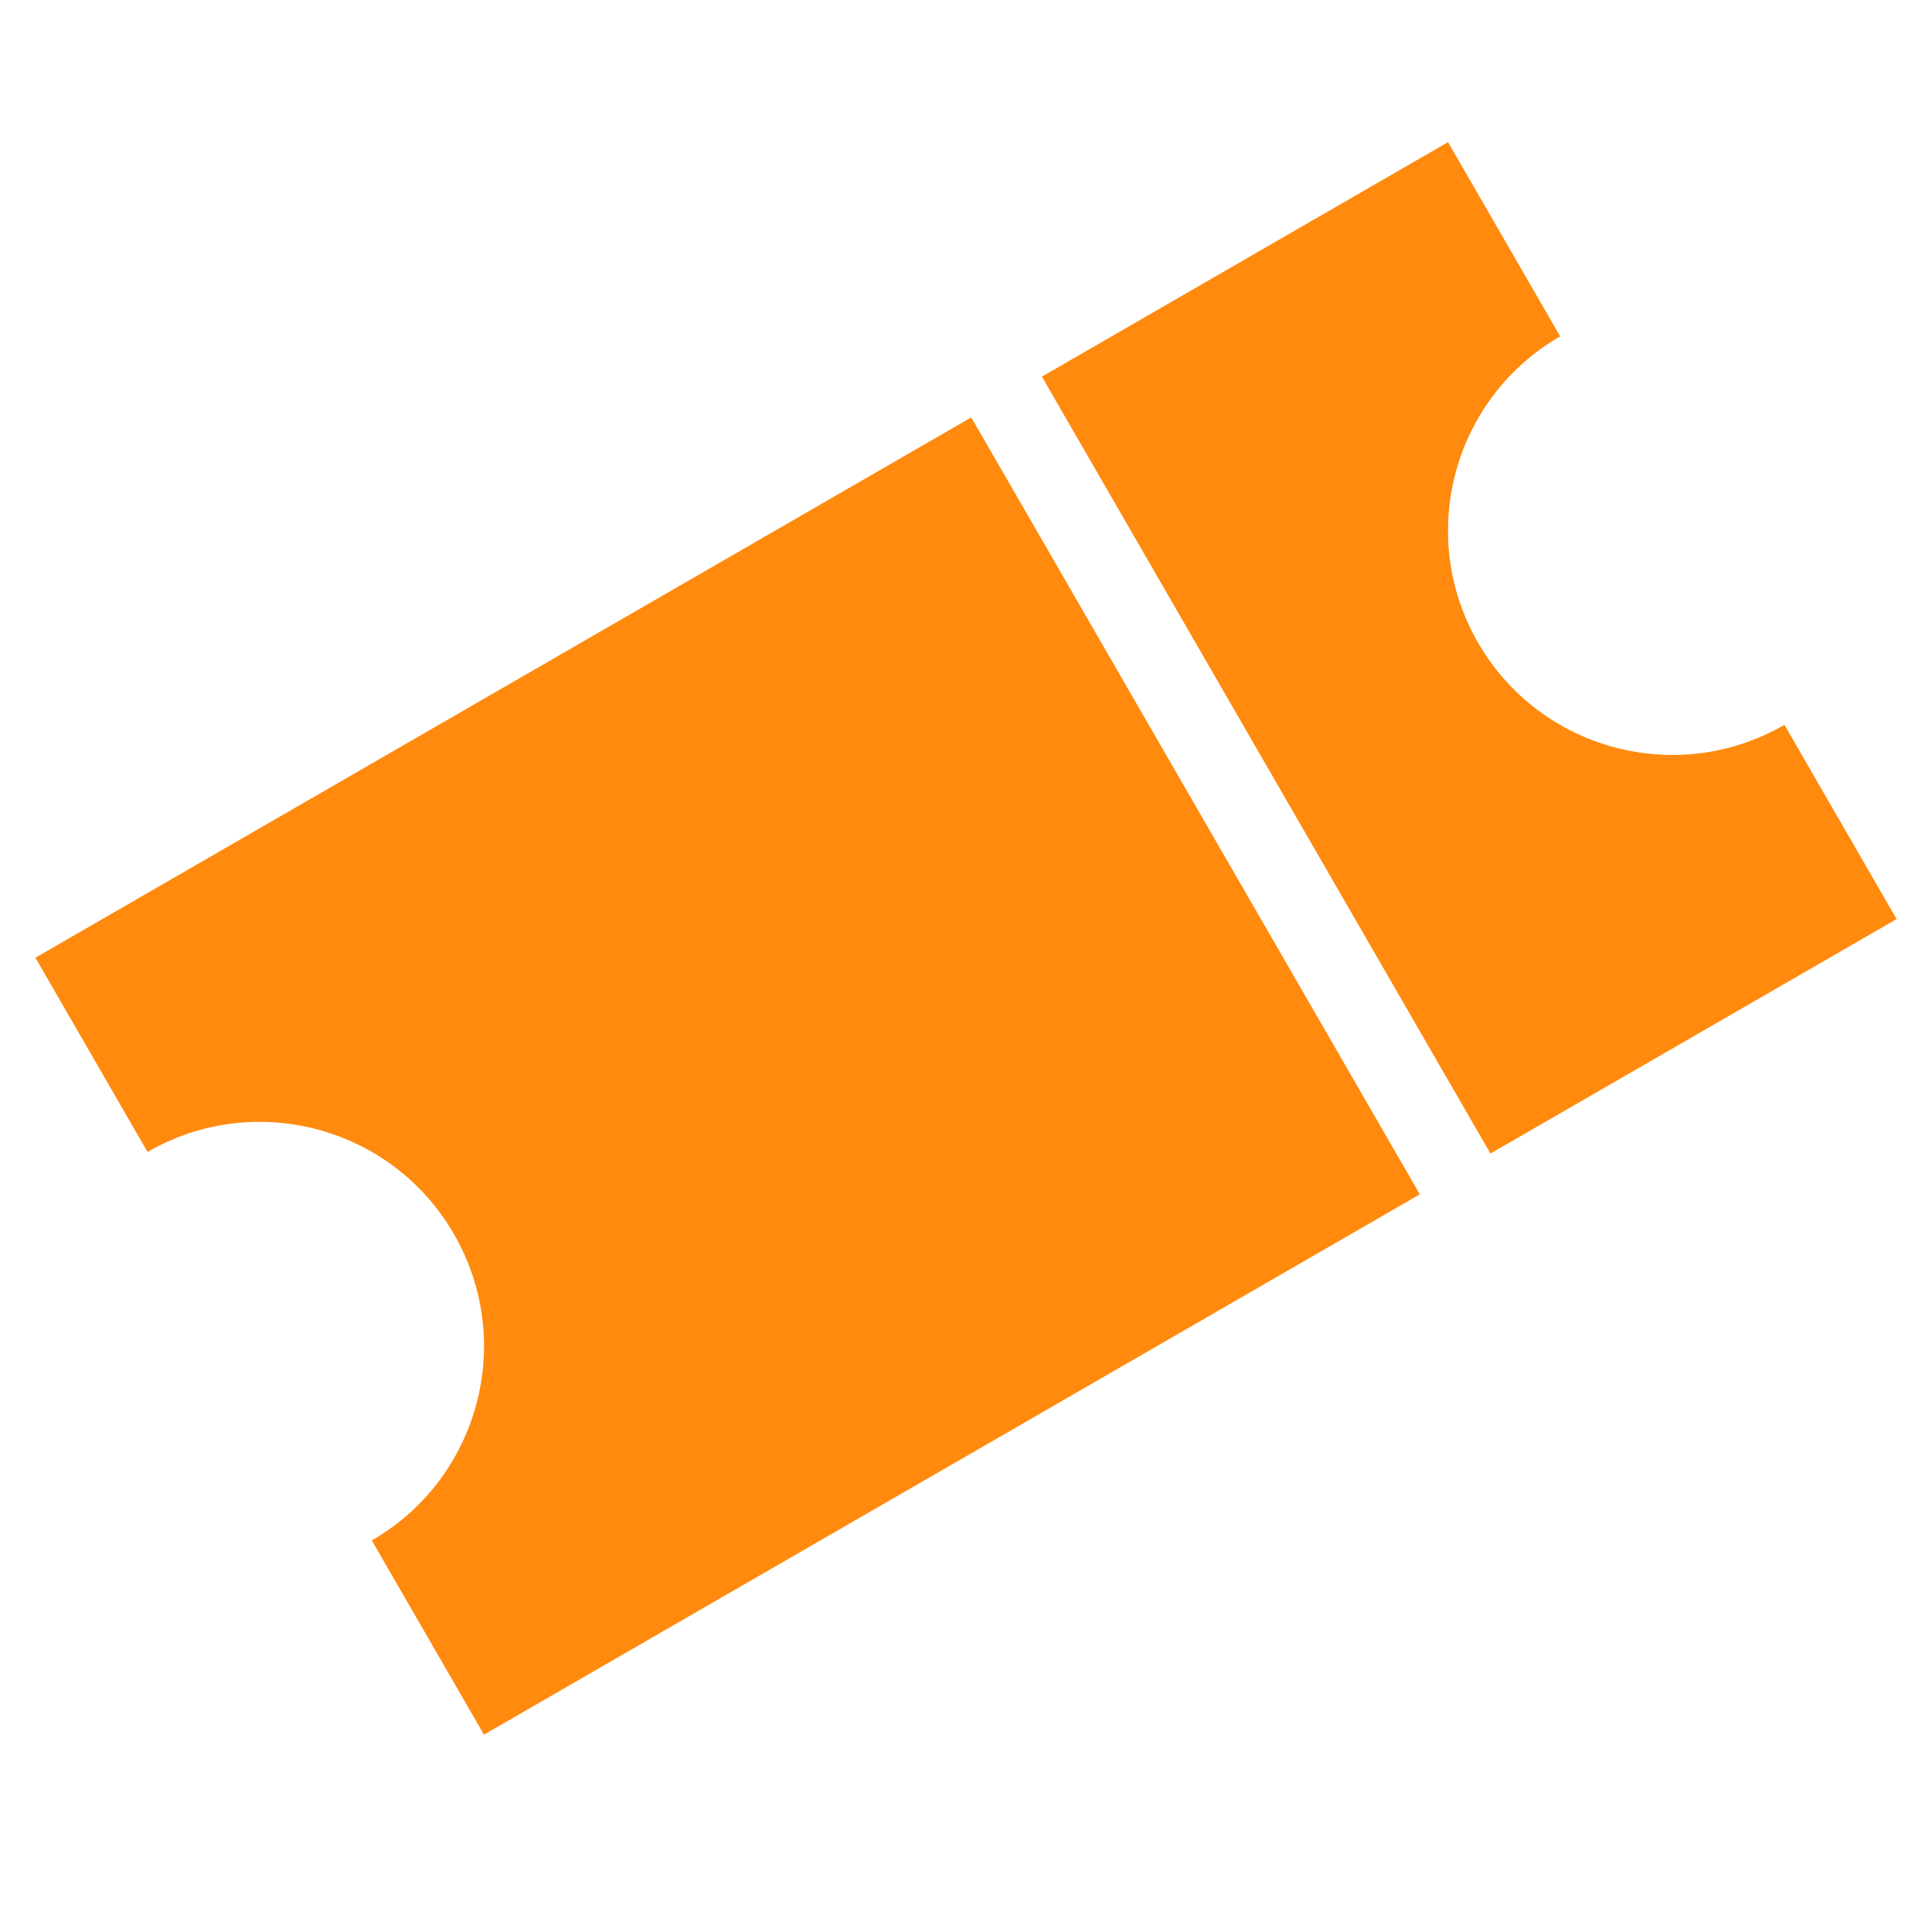
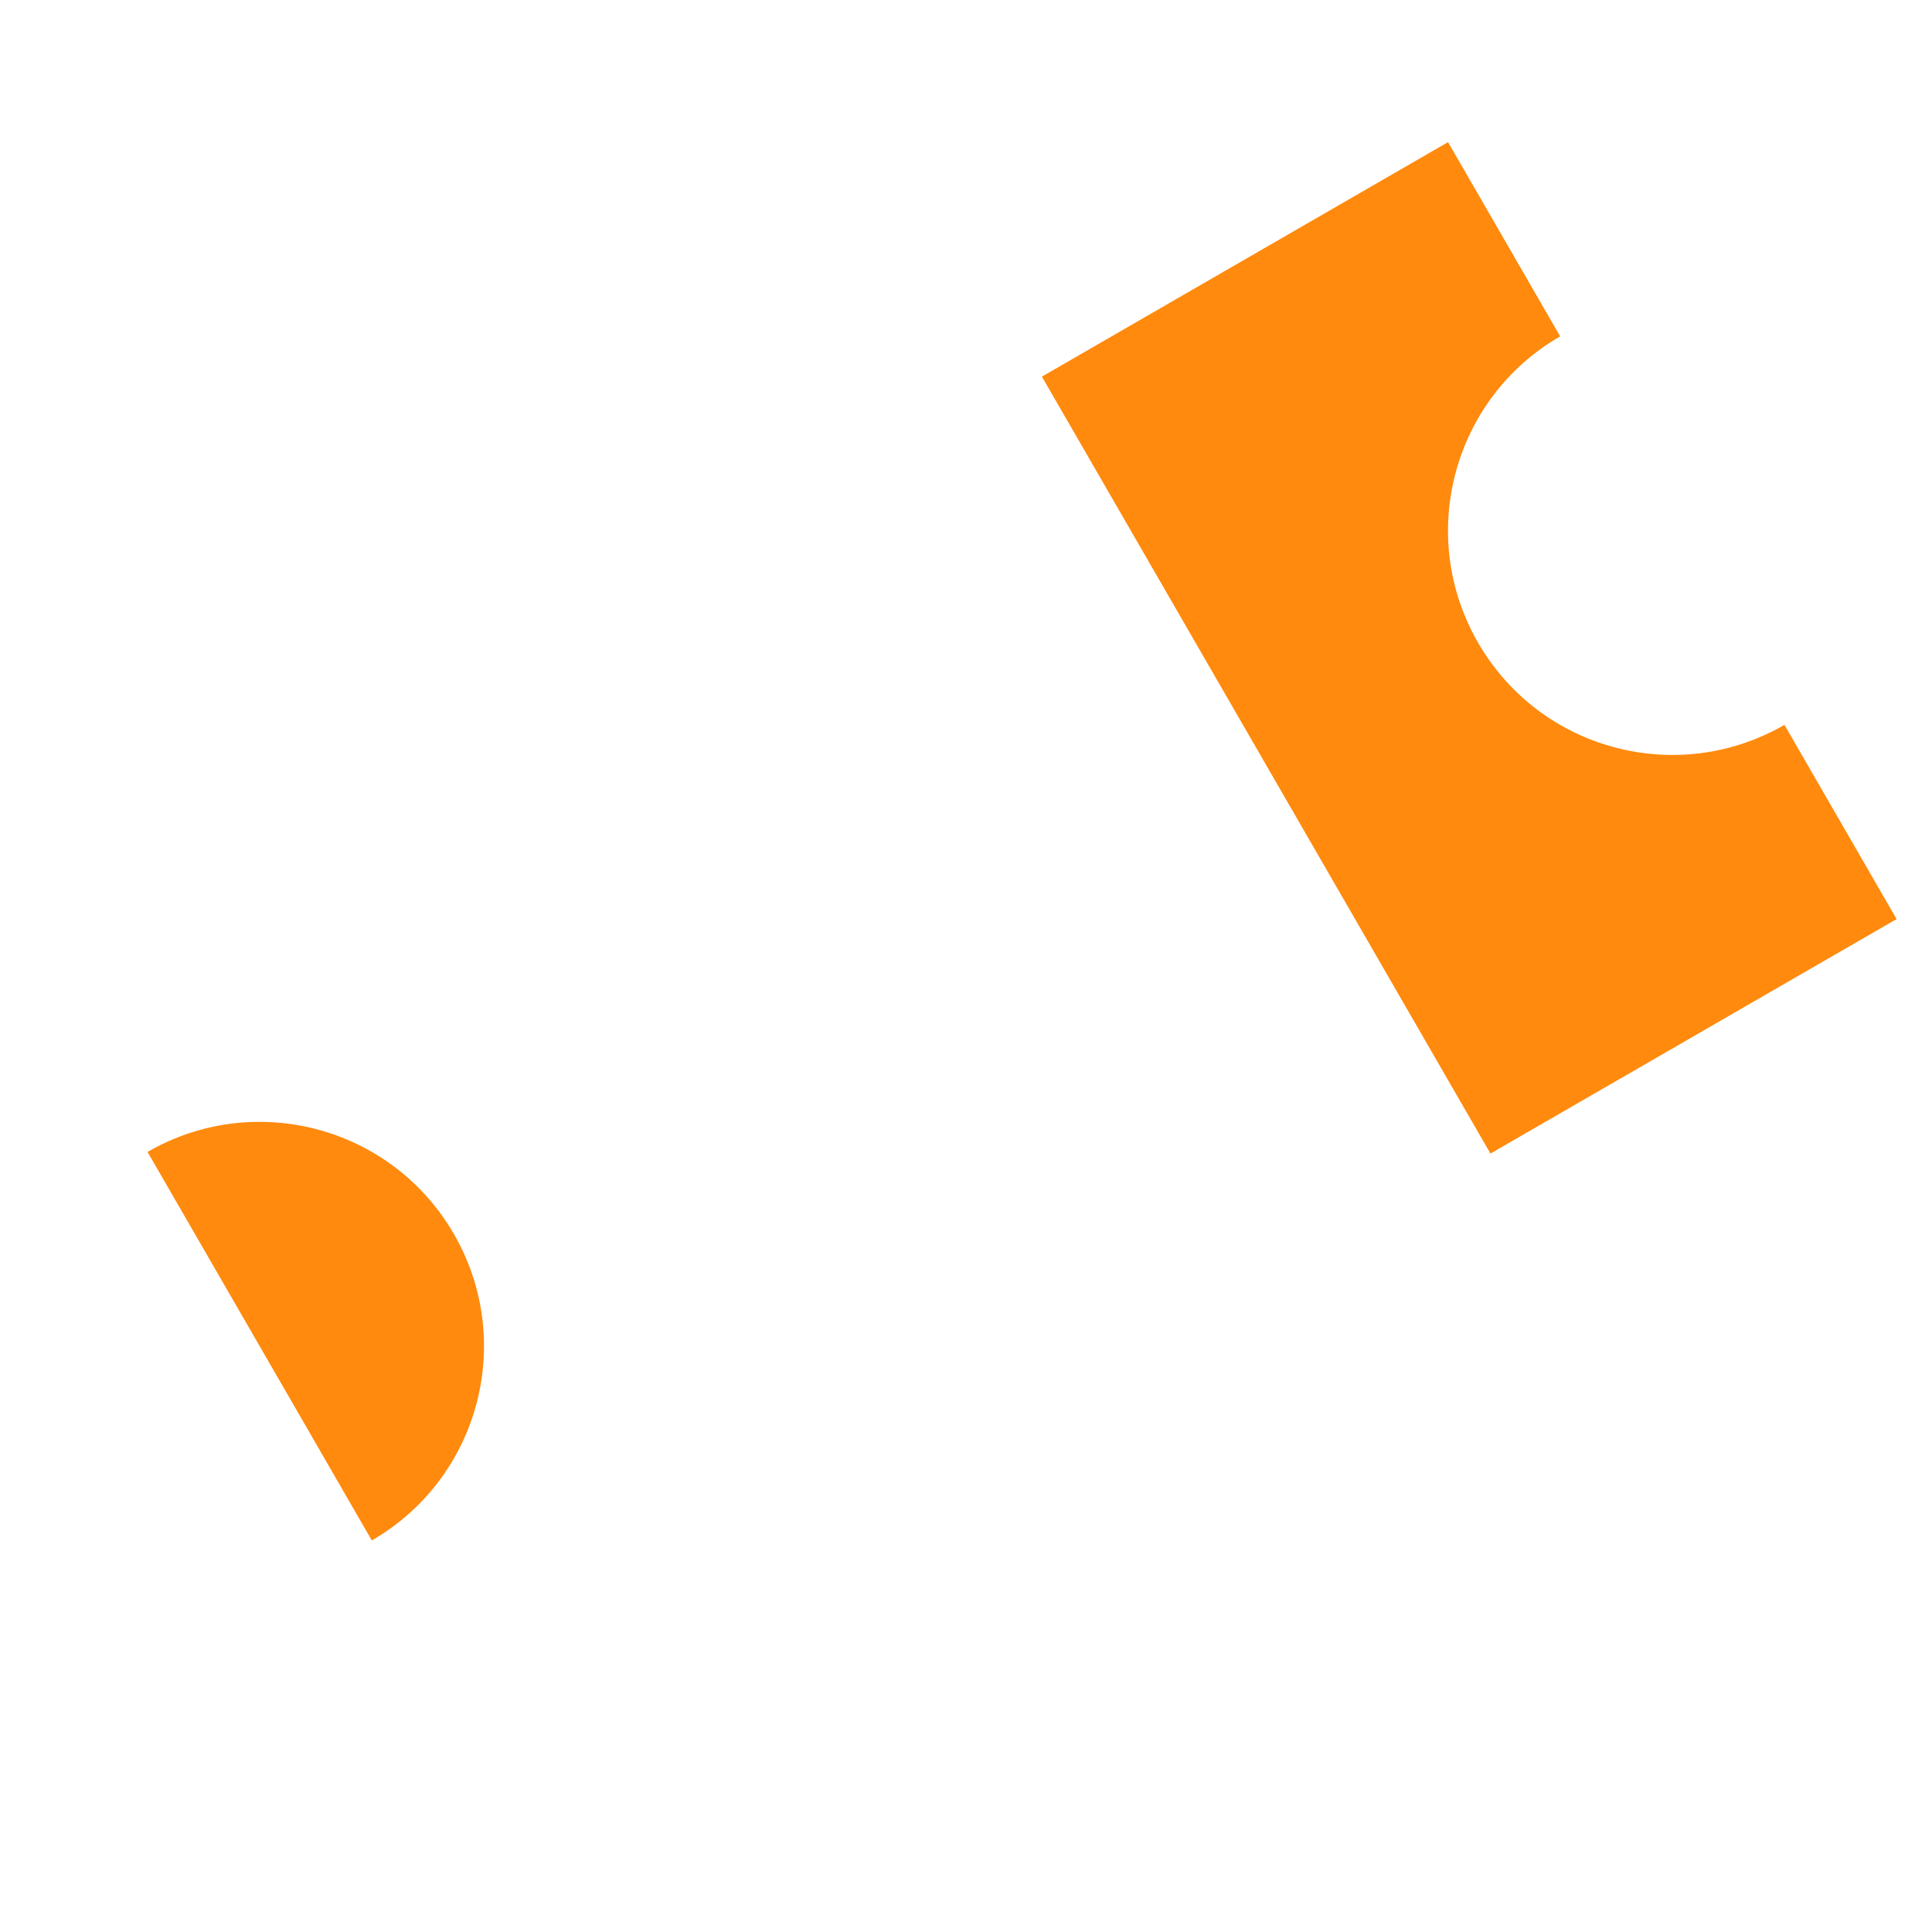
<svg xmlns="http://www.w3.org/2000/svg" width="100%" height="100%" viewBox="0 0 70 70" version="1.1" xml:space="preserve" style="fill-rule:evenodd;clip-rule:evenodd;stroke-linejoin:round;stroke-miterlimit:1.414;">
-   <rect id="iko-1" x="0" y="0" width="70" height="70" style="fill:none;" />
-   <path d="M1.283,34.7l4.063,7.037c3.887,-2.244 8.857,-0.912 11.1,2.975c2.245,3.887 0.913,8.857 -2.974,11.101l4.063,7.037l33.908,-19.577l-16.252,-28.15l-33.908,19.577Zm36.467,-21.054l16.252,28.15l14.715,-8.496l-4.063,-7.037c-3.887,2.244 -8.856,0.912 -11.1,-2.975c-2.244,-3.887 -0.913,-8.857 2.974,-11.101l-4.063,-7.037l-14.715,8.496Z" style="fill:#ff8a0e;fill-rule:nonzero;" />
+   <path d="M1.283,34.7l4.063,7.037c3.887,-2.244 8.857,-0.912 11.1,2.975c2.245,3.887 0.913,8.857 -2.974,11.101l4.063,7.037l33.908,-19.577l-33.908,19.577Zm36.467,-21.054l16.252,28.15l14.715,-8.496l-4.063,-7.037c-3.887,2.244 -8.856,0.912 -11.1,-2.975c-2.244,-3.887 -0.913,-8.857 2.974,-11.101l-4.063,-7.037l-14.715,8.496Z" style="fill:#ff8a0e;fill-rule:nonzero;" />
</svg>